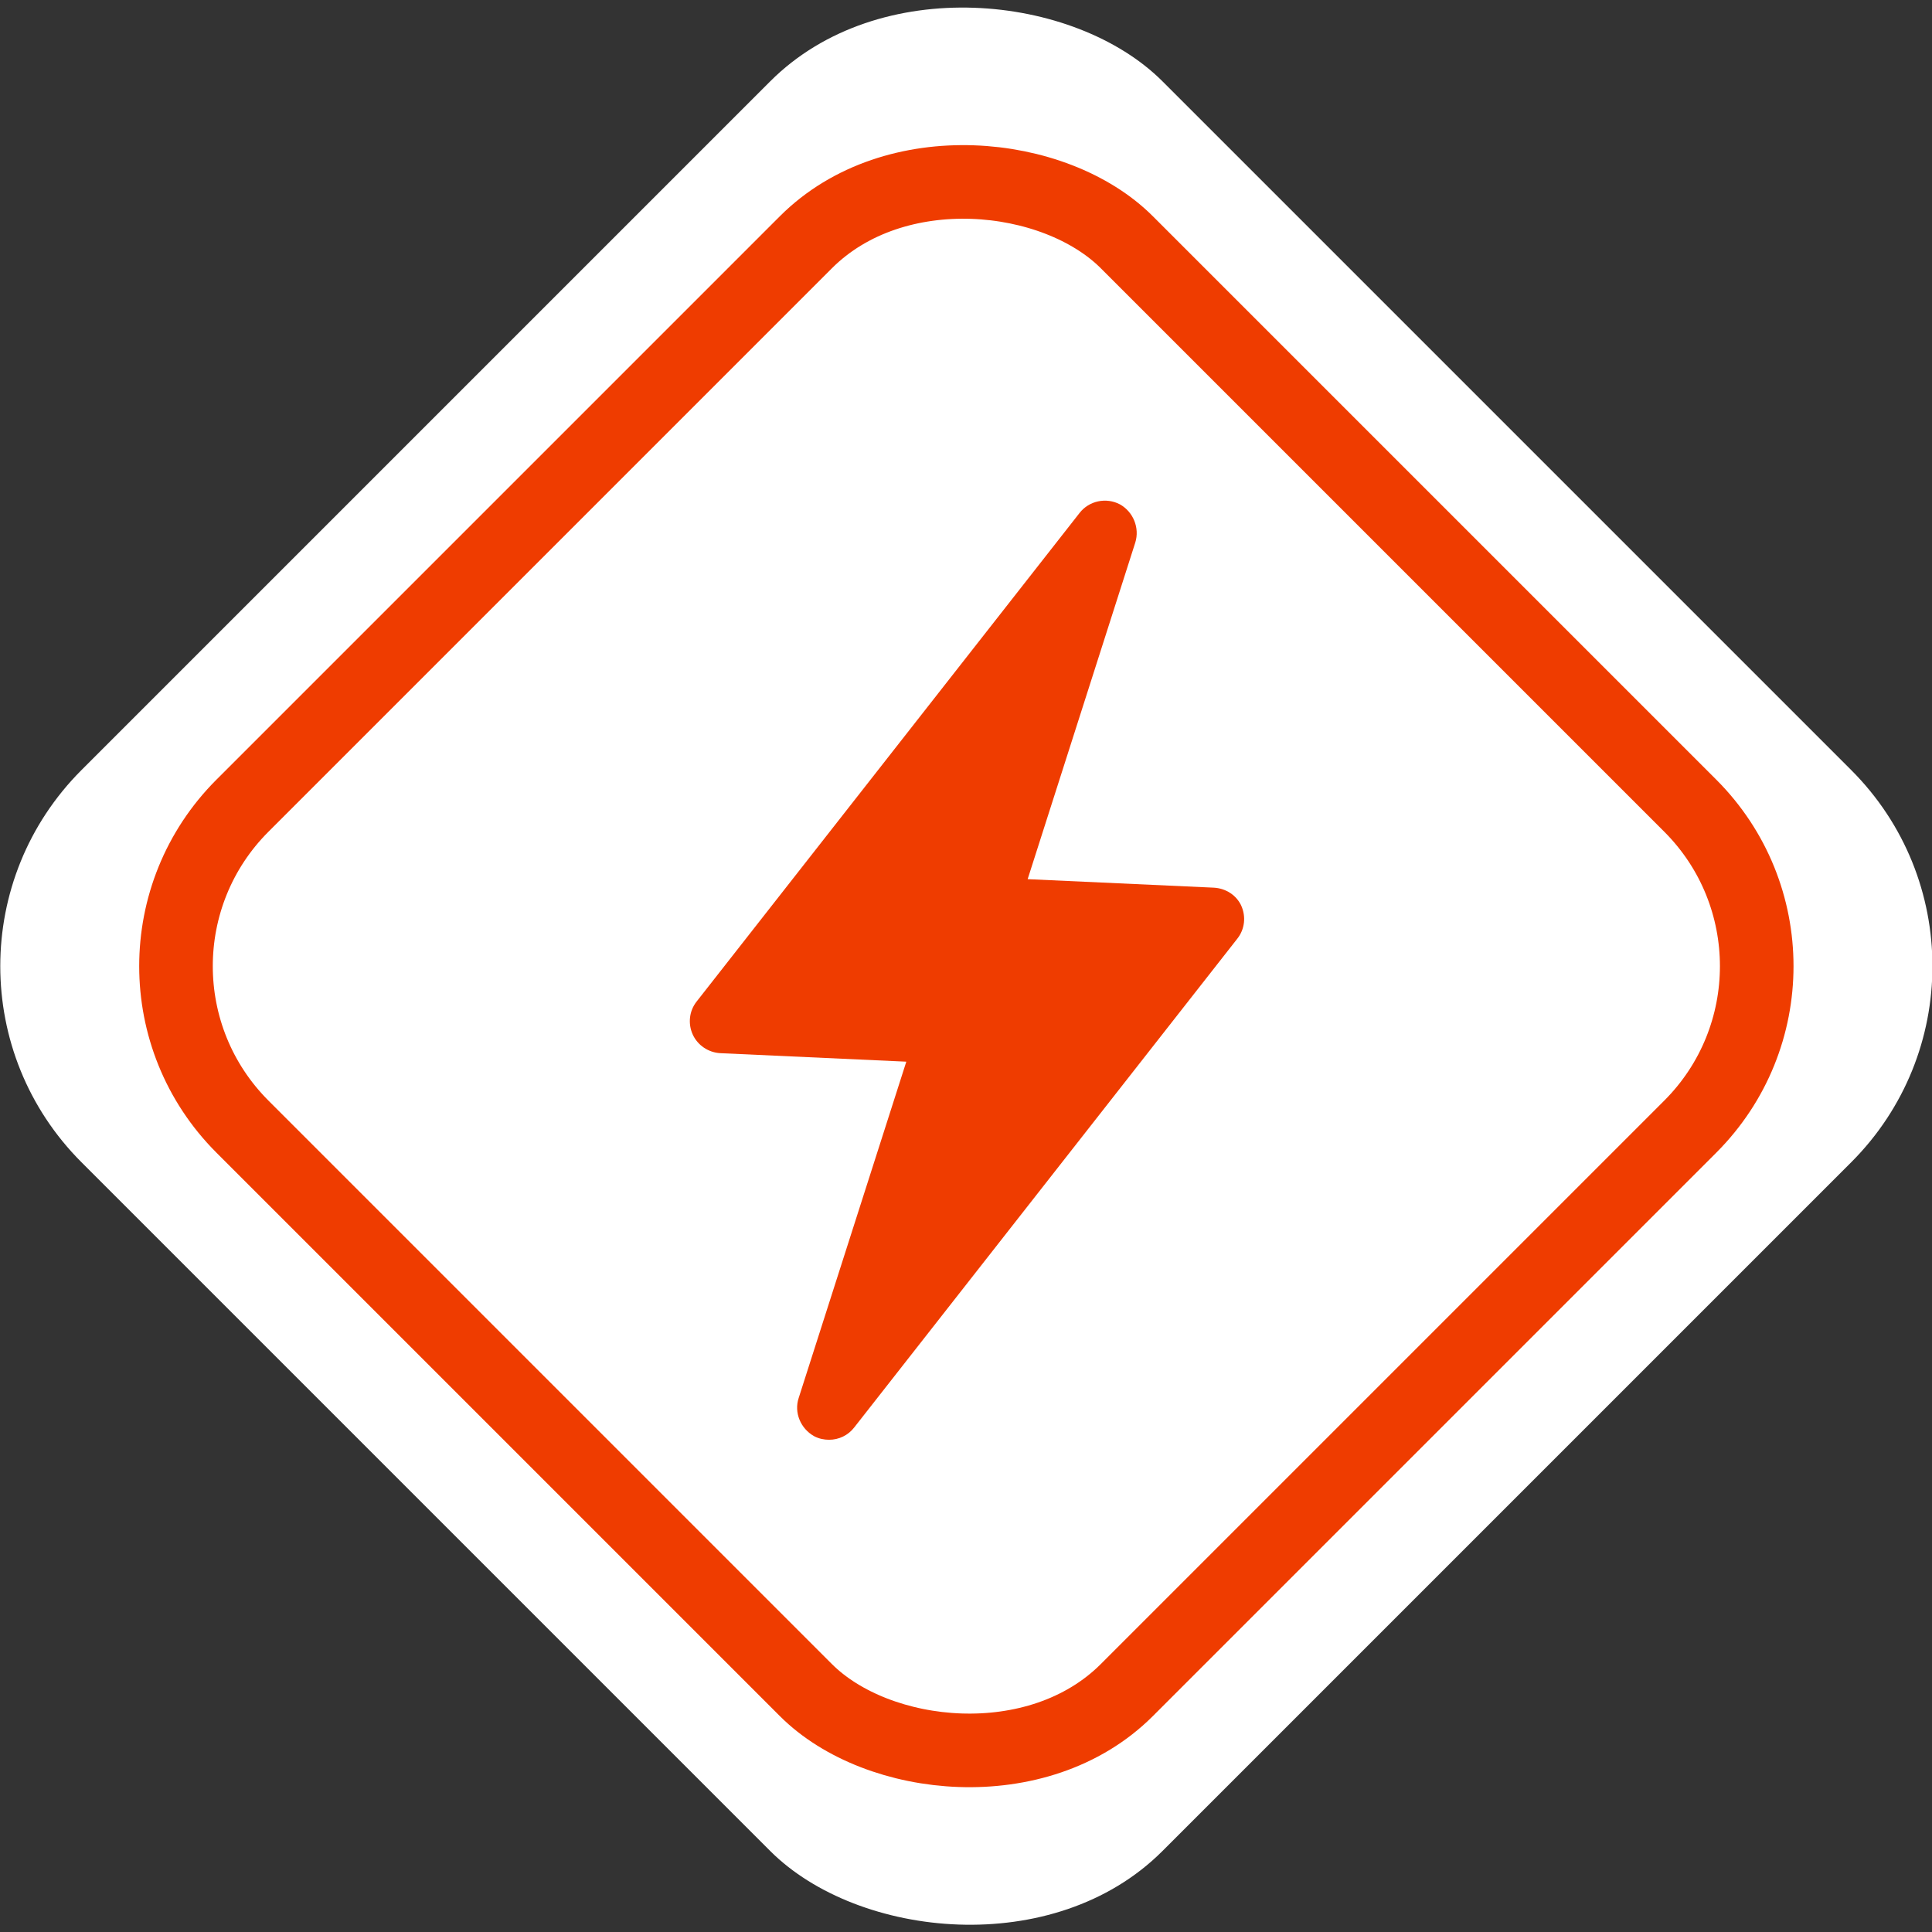
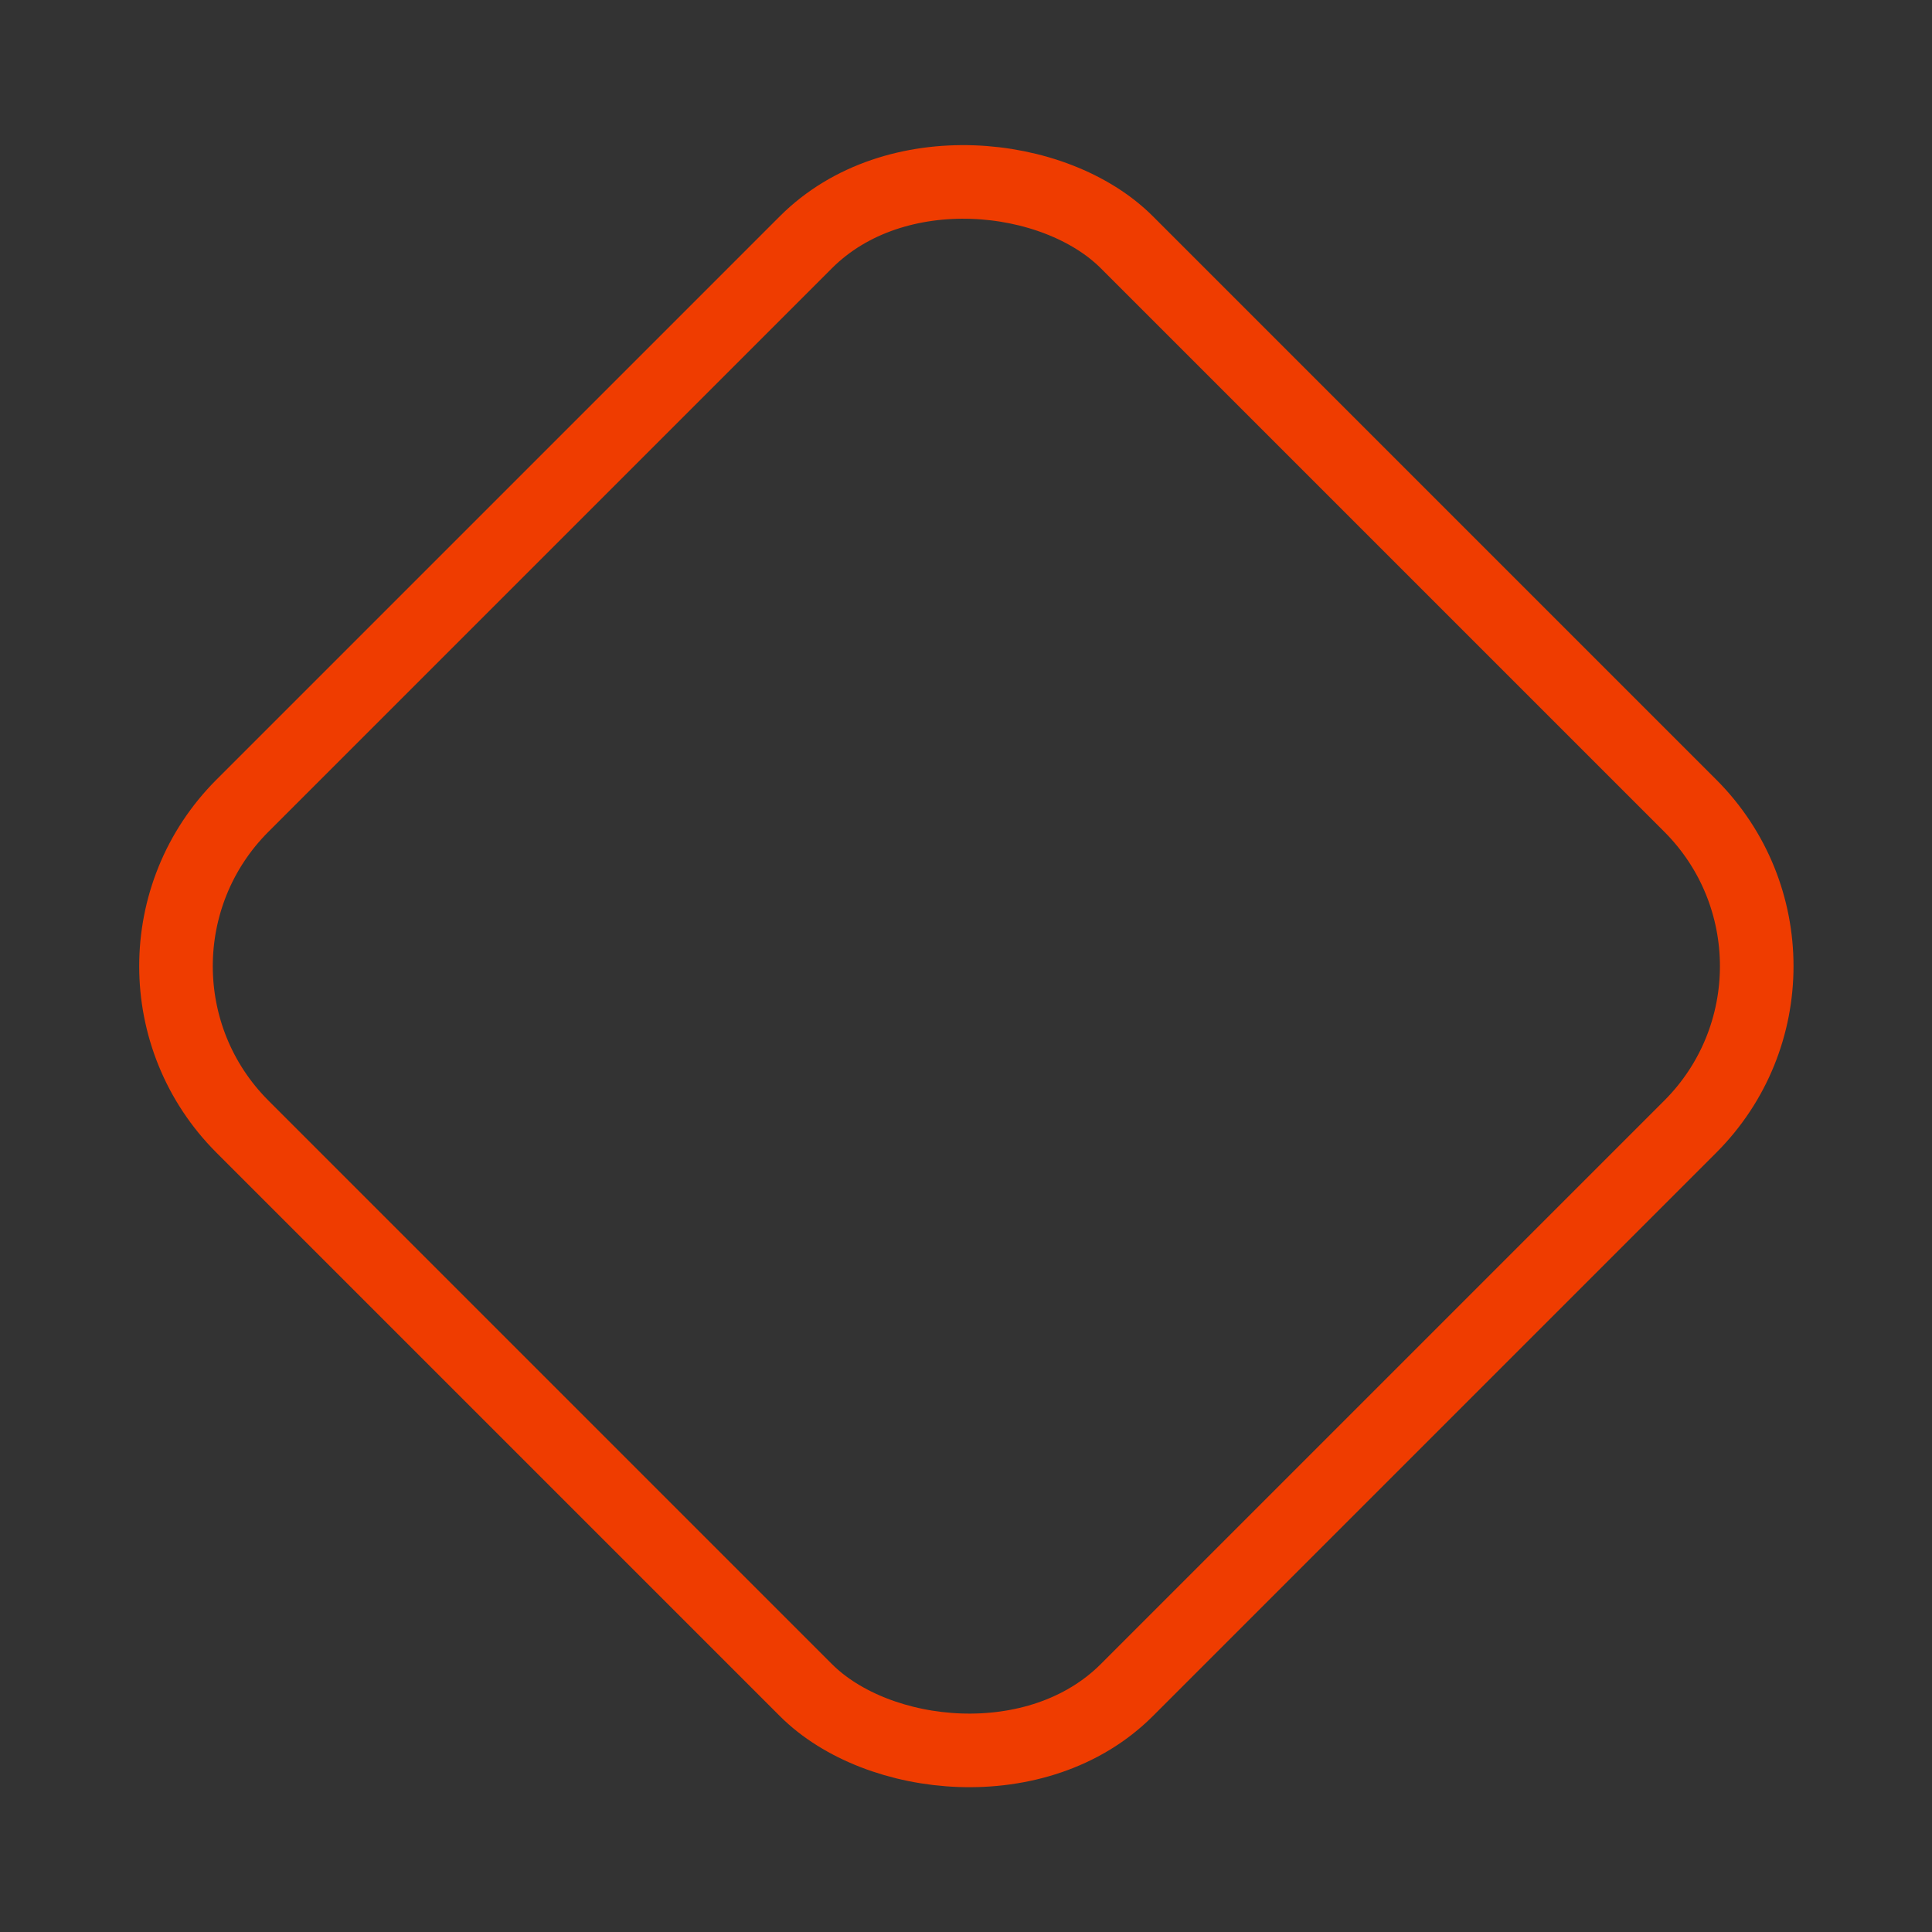
<svg xmlns="http://www.w3.org/2000/svg" id="Layer_2" data-name="Layer 2" viewBox="0 0 59.07 59.07">
  <rect x="0" y="0" width="59.07" height="59.07" fill="#333333" stroke="none" />
  <defs>
    <style> .cls-1 { fill: none; stroke: #ef3c00; stroke-miterlimit: 10; stroke-width: 2.25px; } .cls-2 { fill: #fff; } .cls-3 { fill: #ef3c00; } </style>
  </defs>
  <g id="Layer_1-2" data-name="Layer 1">
    <g>
      <g>
-         <rect class="cls-2" x="6.17" y="6.17" width="46.74" height="46.74" rx="8.48" ry="8.48" transform="translate(-12.23 29.54) rotate(-45)" />
        <rect class="cls-1" x="10.42" y="10.42" width="38.24" height="38.24" rx="6.94" ry="6.94" transform="translate(-12.23 29.54) rotate(-45)" />
      </g>
-       <path class="cls-3" d="m37.96,27.71c-.15-.34-.48-.55-.85-.57l-5.69-.26,3.29-10.29c.14-.45-.06-.94-.47-1.17-.42-.22-.94-.11-1.23.26l-11.71,14.94c-.23.29-.27.68-.12,1.01.15.33.48.55.84.57l5.69.26-3.29,10.28c-.15.45.06.94.47,1.17.15.08.31.11.46.11.29,0,.58-.13.77-.38l11.71-14.94c.23-.29.27-.68.12-1.01Z" />
    </g>
  </g>
</svg>